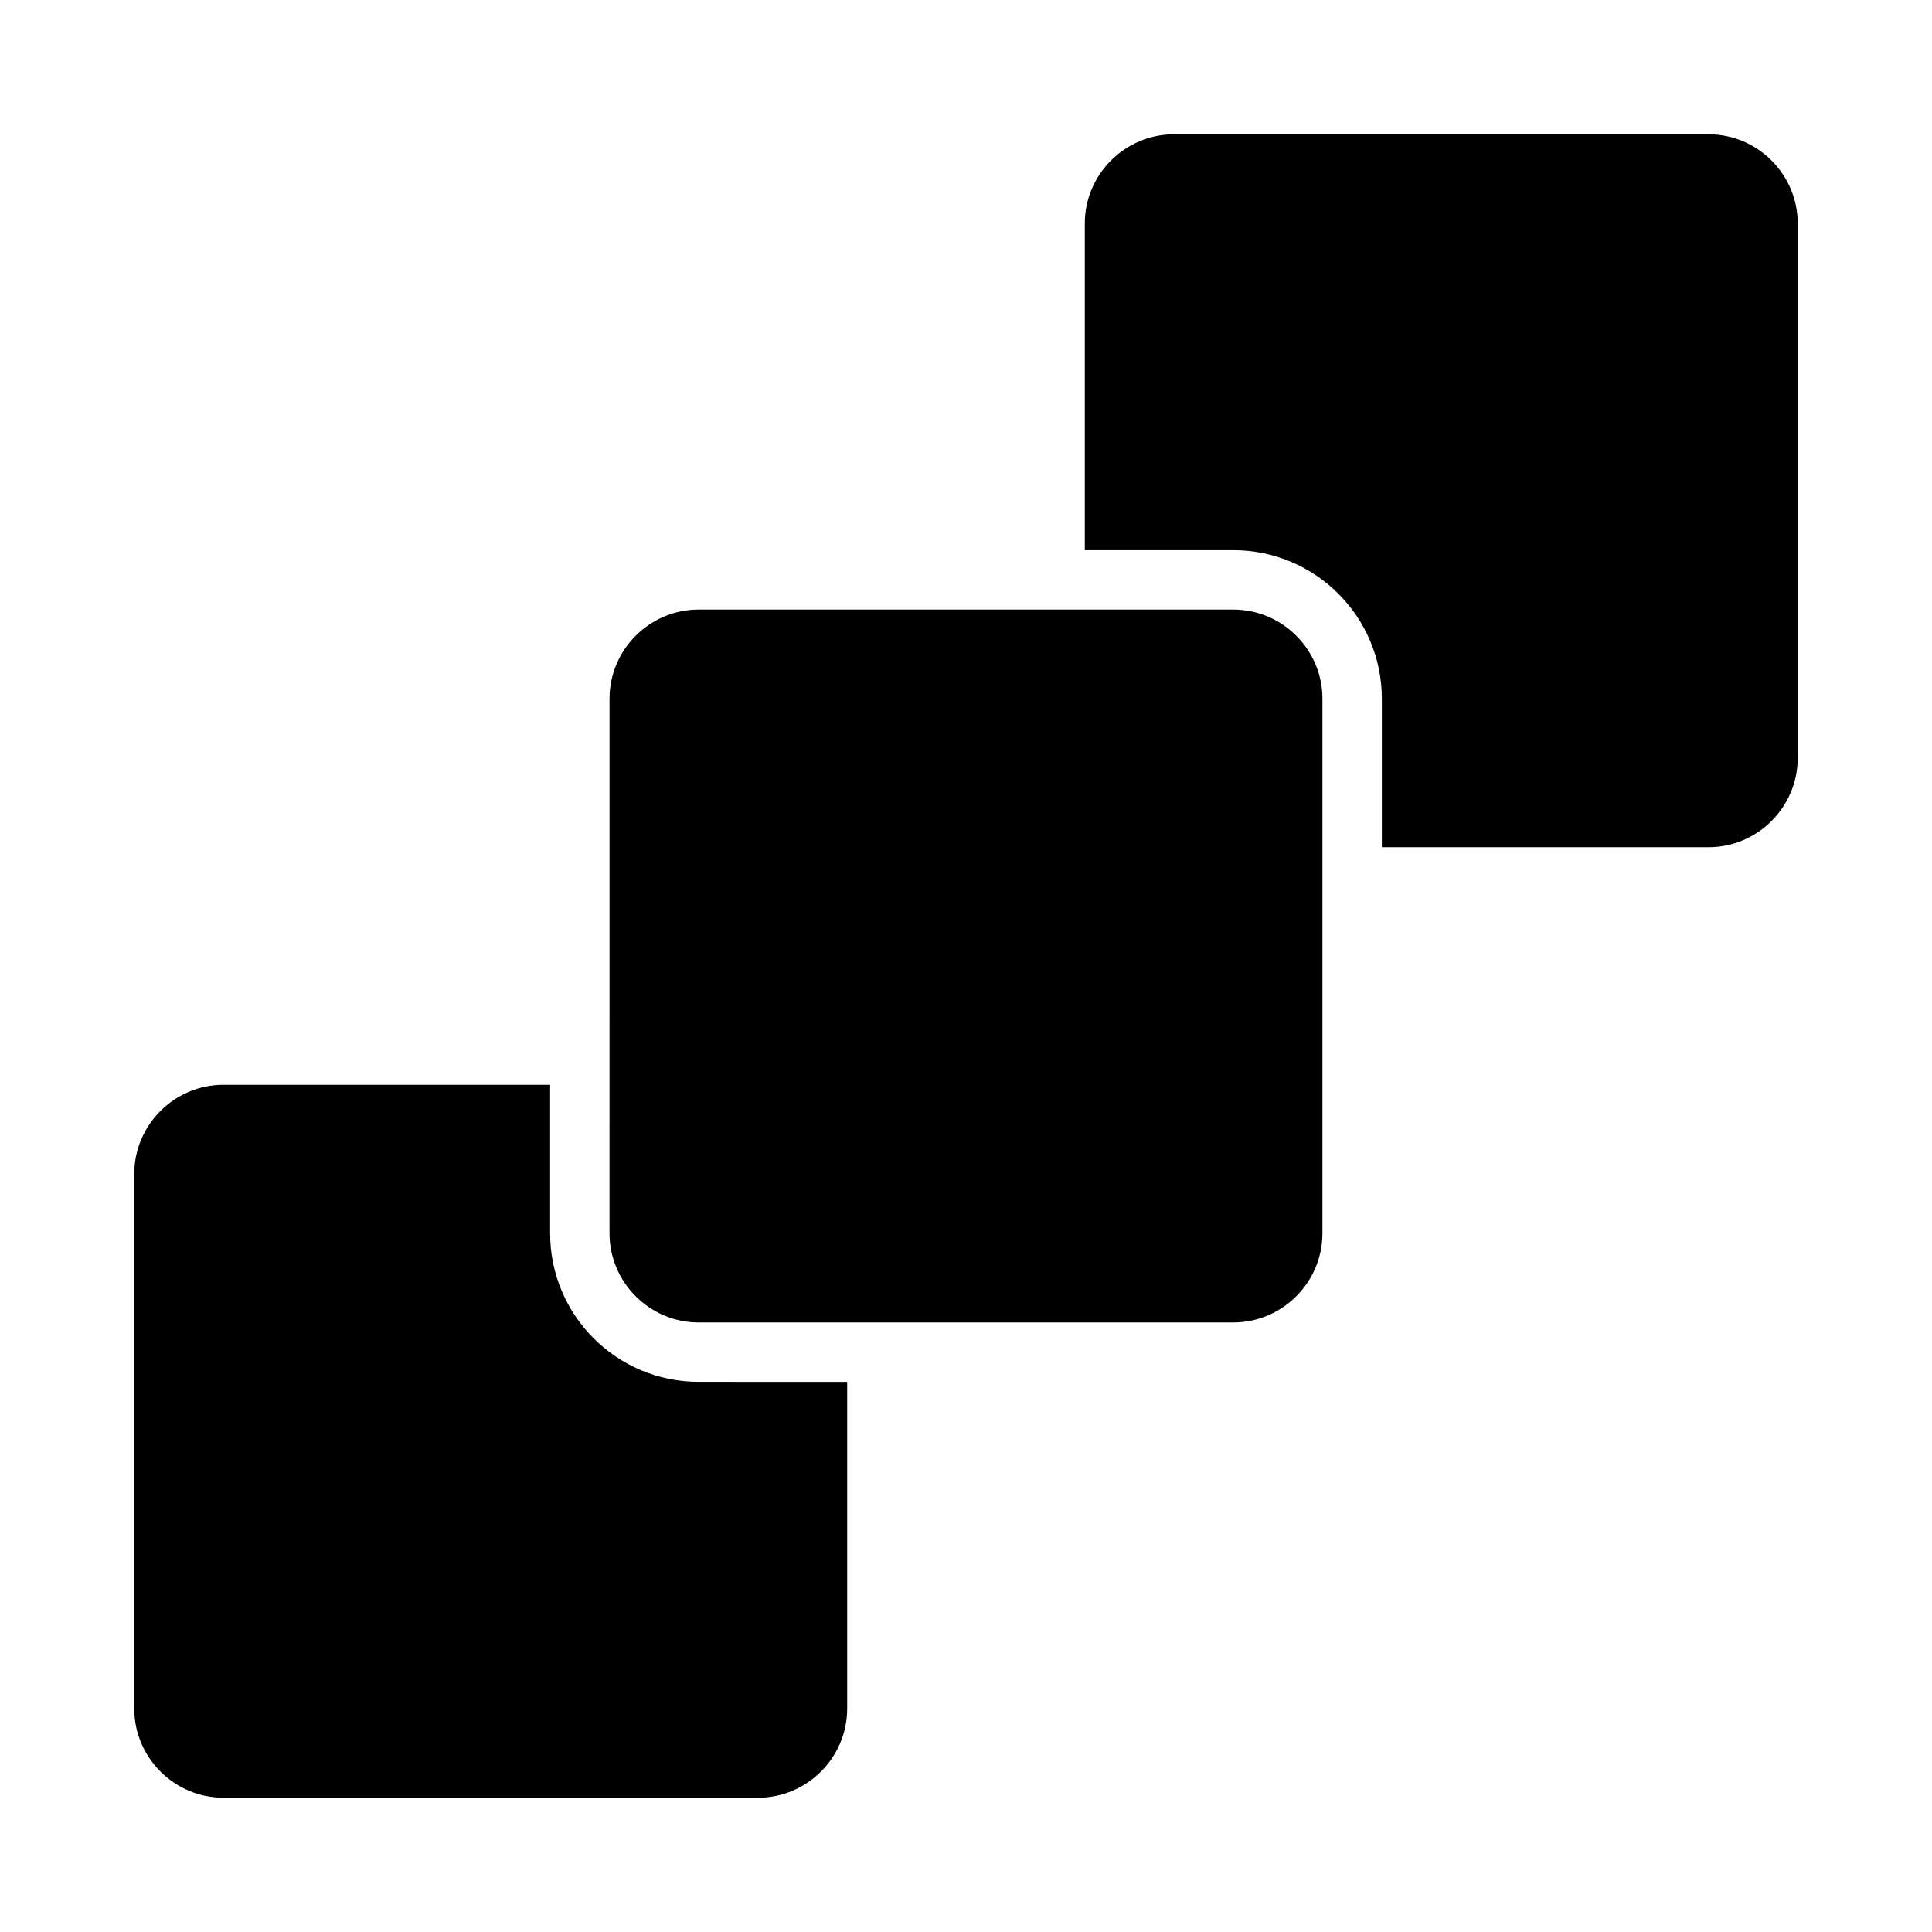
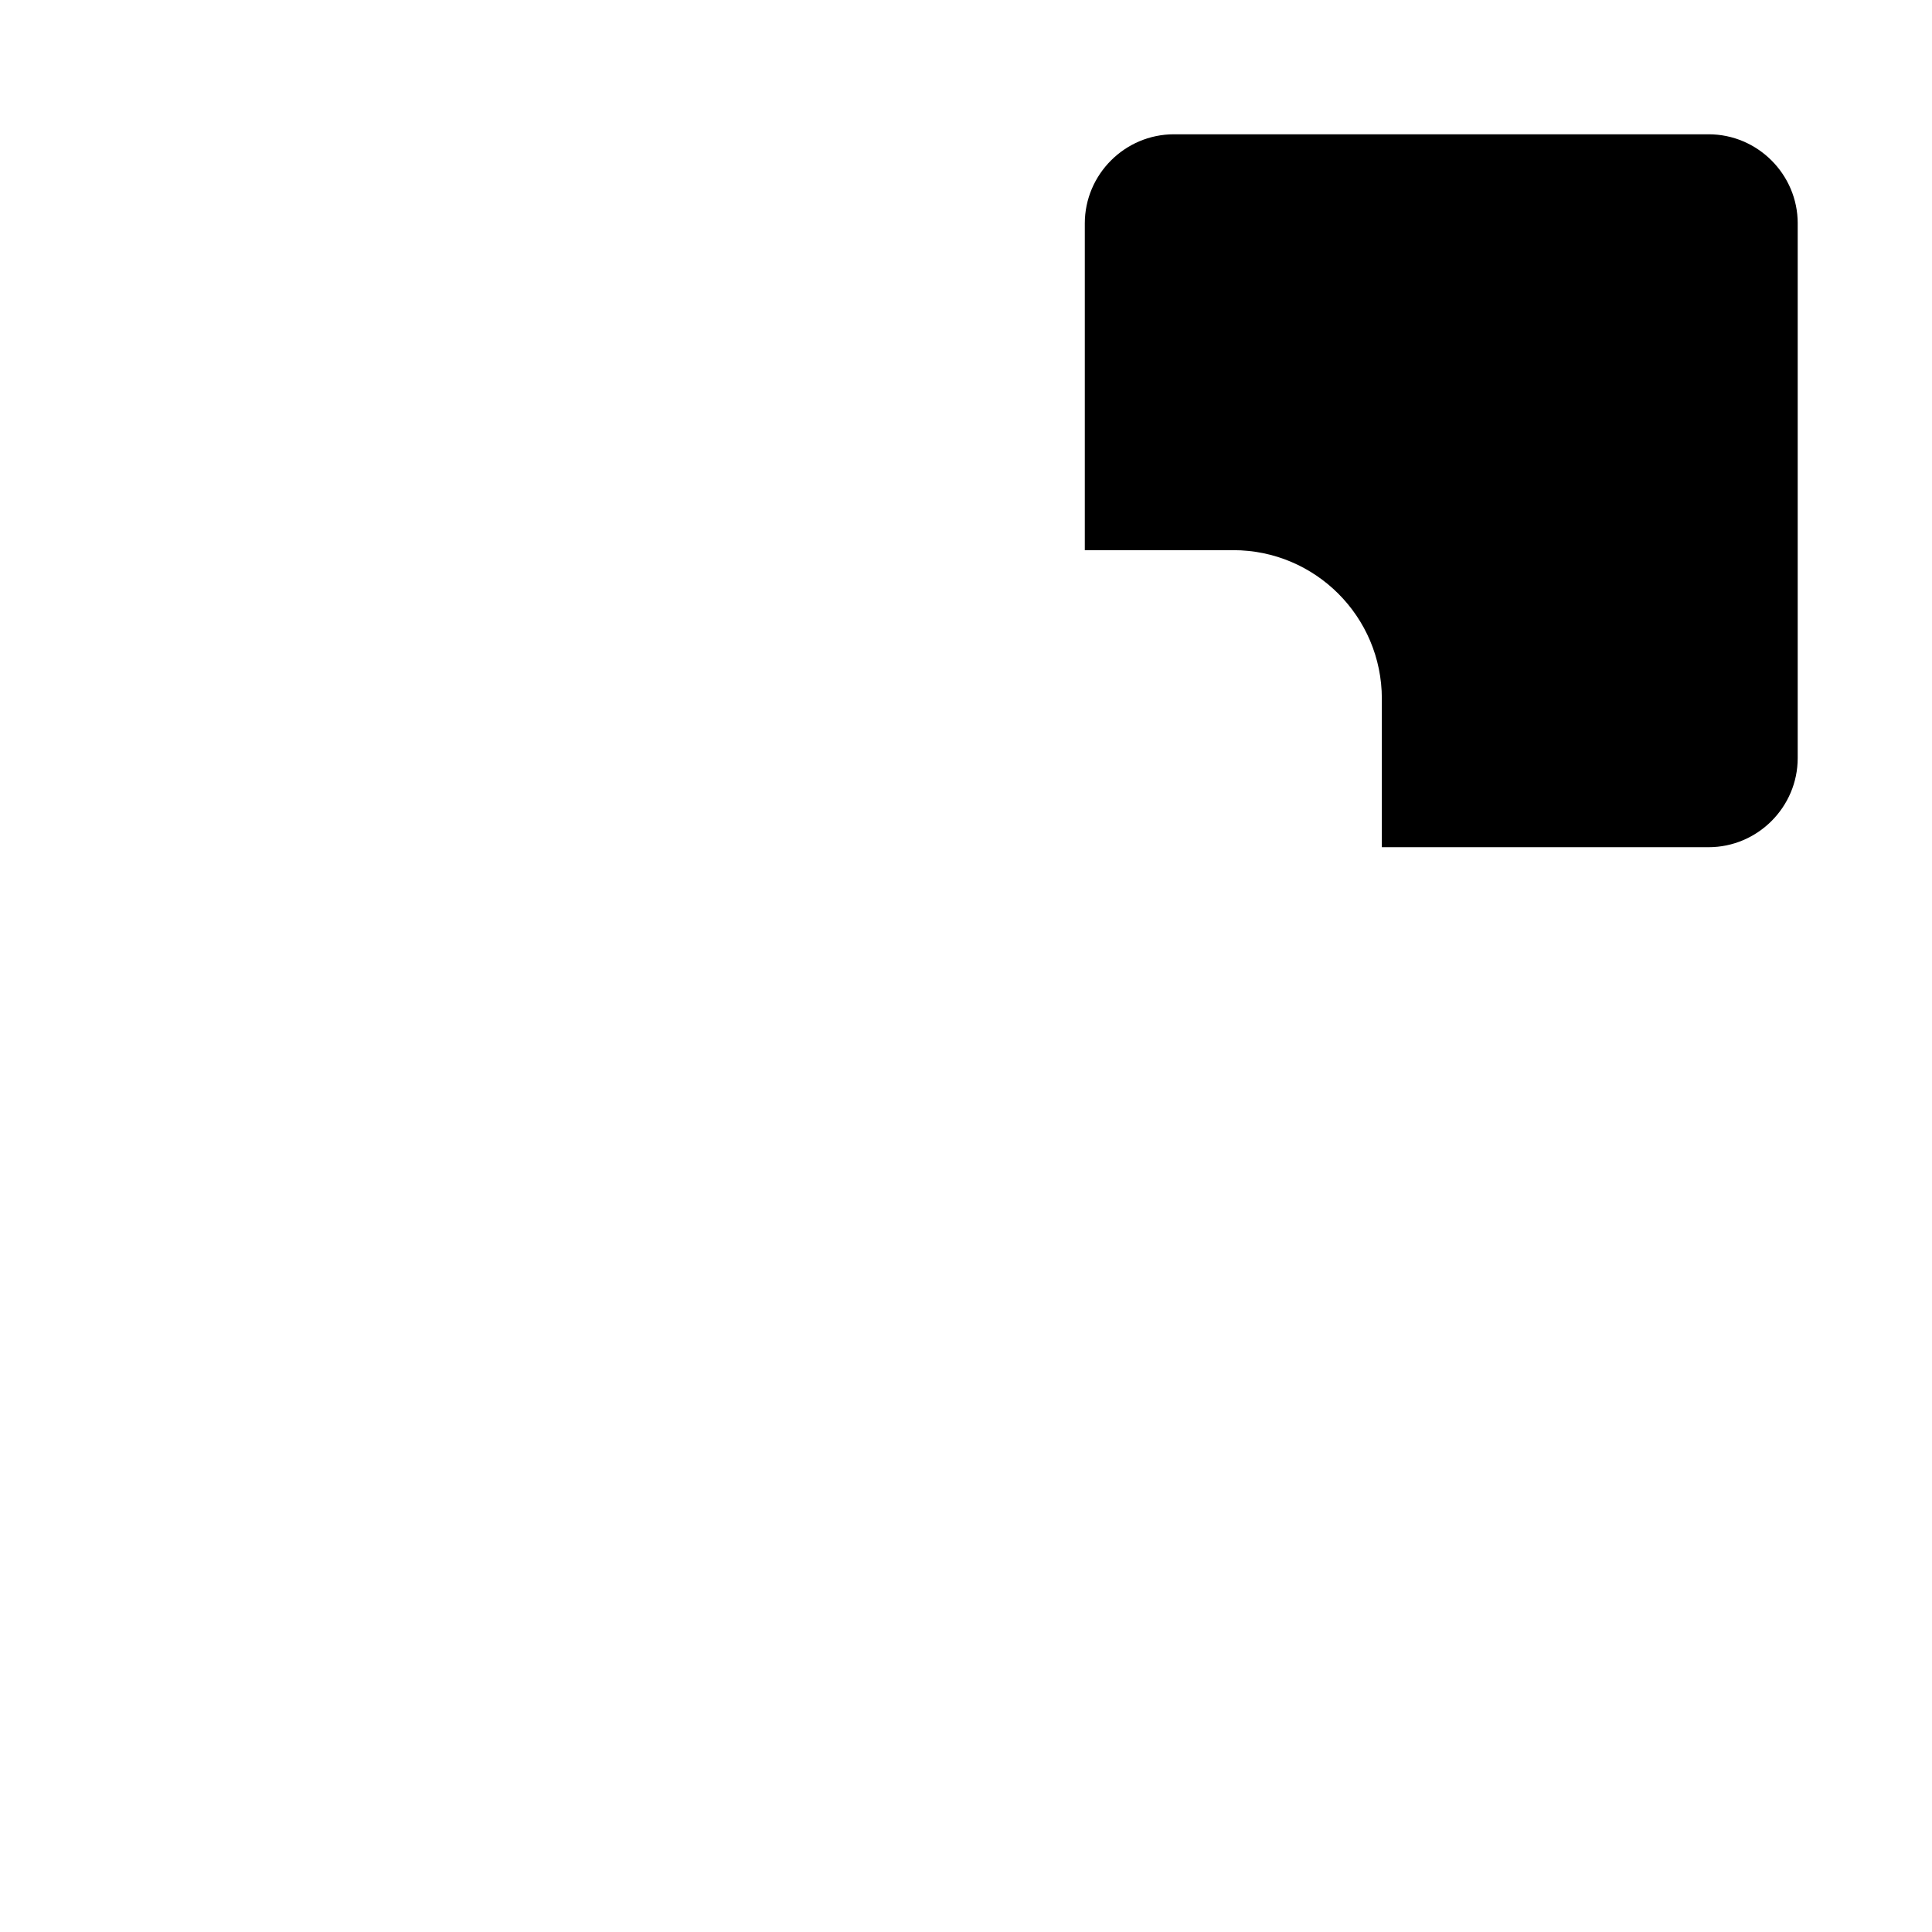
<svg xmlns="http://www.w3.org/2000/svg" fill="#000000" width="800px" height="800px" version="1.1" viewBox="144 144 512 512">
  <g>
-     <path d="m368.51 510.21v86.594c0 12.988-10.629 23.617-23.617 23.617l-141.7-0.004c-12.988 0-23.617-10.629-23.617-23.617v-141.7c0-12.988 10.629-23.617 23.617-23.617h86.594v39.359c0 21.727 17.633 39.359 39.359 39.359z" />
    <path d="m620.41 203.2v141.7c0 12.988-10.629 23.617-23.617 23.617h-86.59v-39.359c0-21.727-17.633-39.359-39.359-39.359h-39.359v-86.594c0-12.988 10.629-23.617 23.617-23.617h141.7c12.988 0 23.613 10.629 23.613 23.617z" />
-     <path d="m494.46 329.15v141.7c0 12.988-10.629 23.617-23.617 23.617h-141.7c-12.988 0-23.617-10.629-23.617-23.617l0.004-141.7c0-12.988 10.629-23.617 23.617-23.617h141.7c12.988 0.004 23.613 10.629 23.613 23.617z" />
  </g>
</svg>